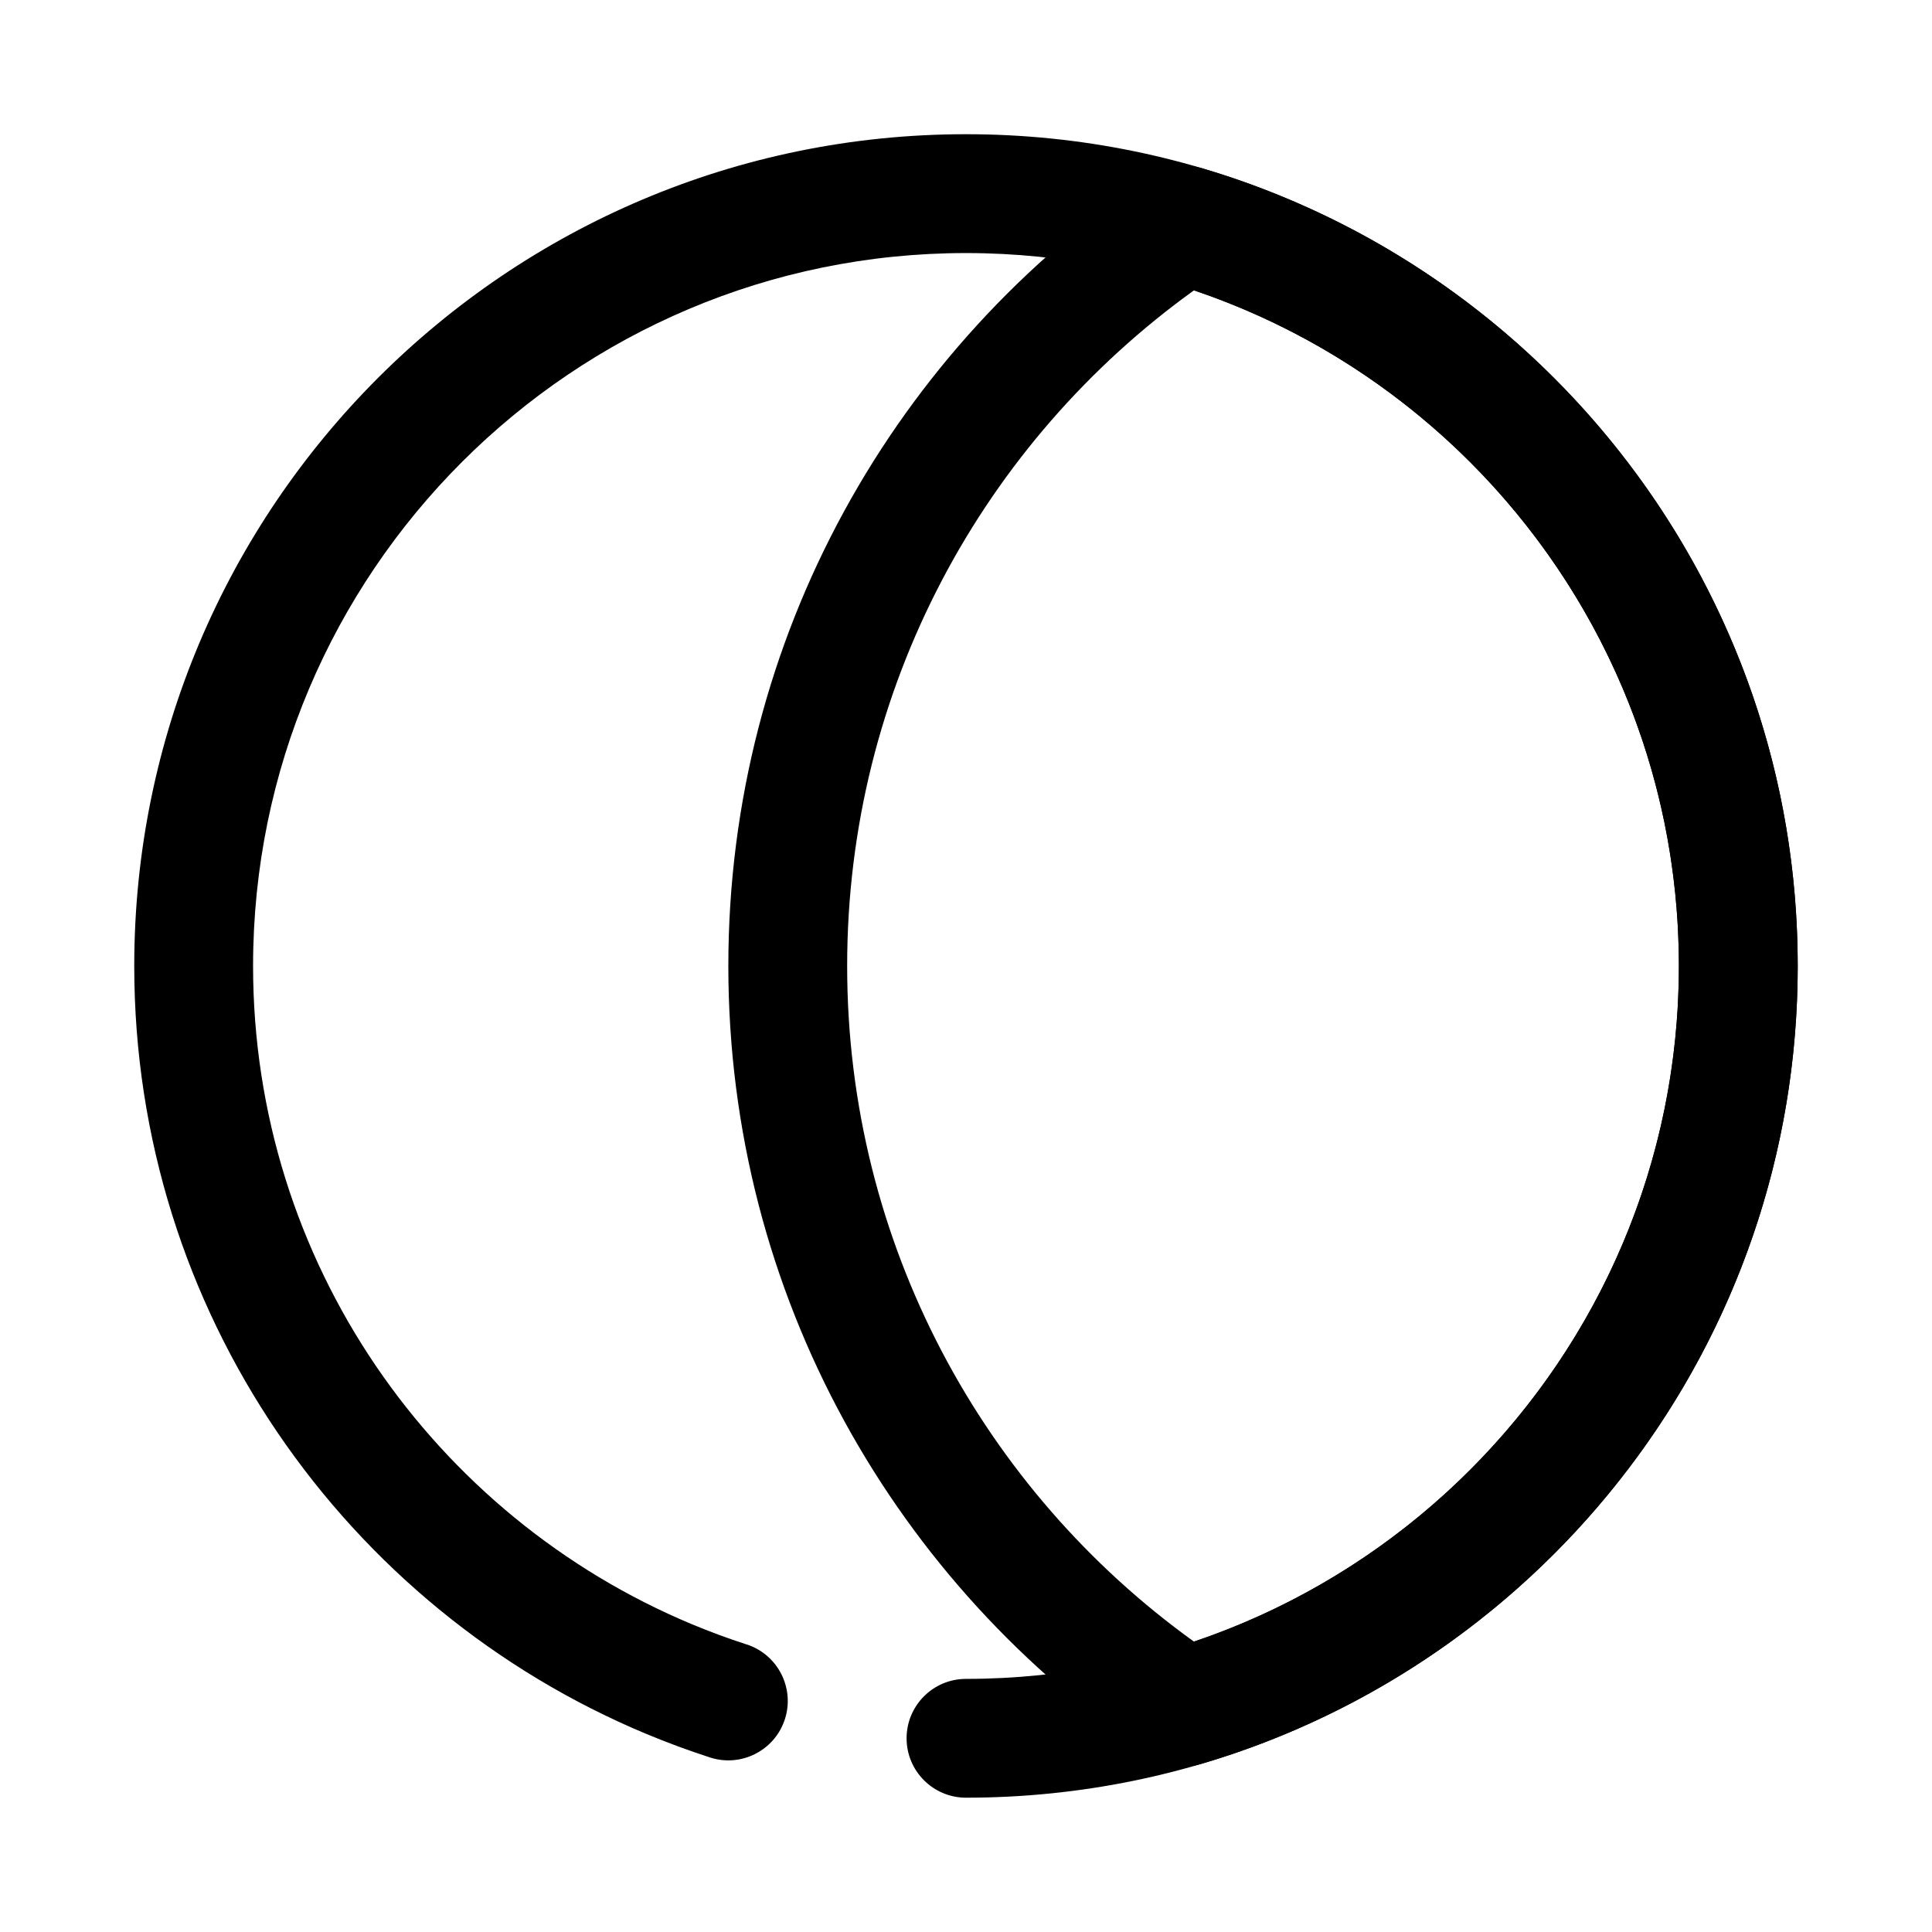
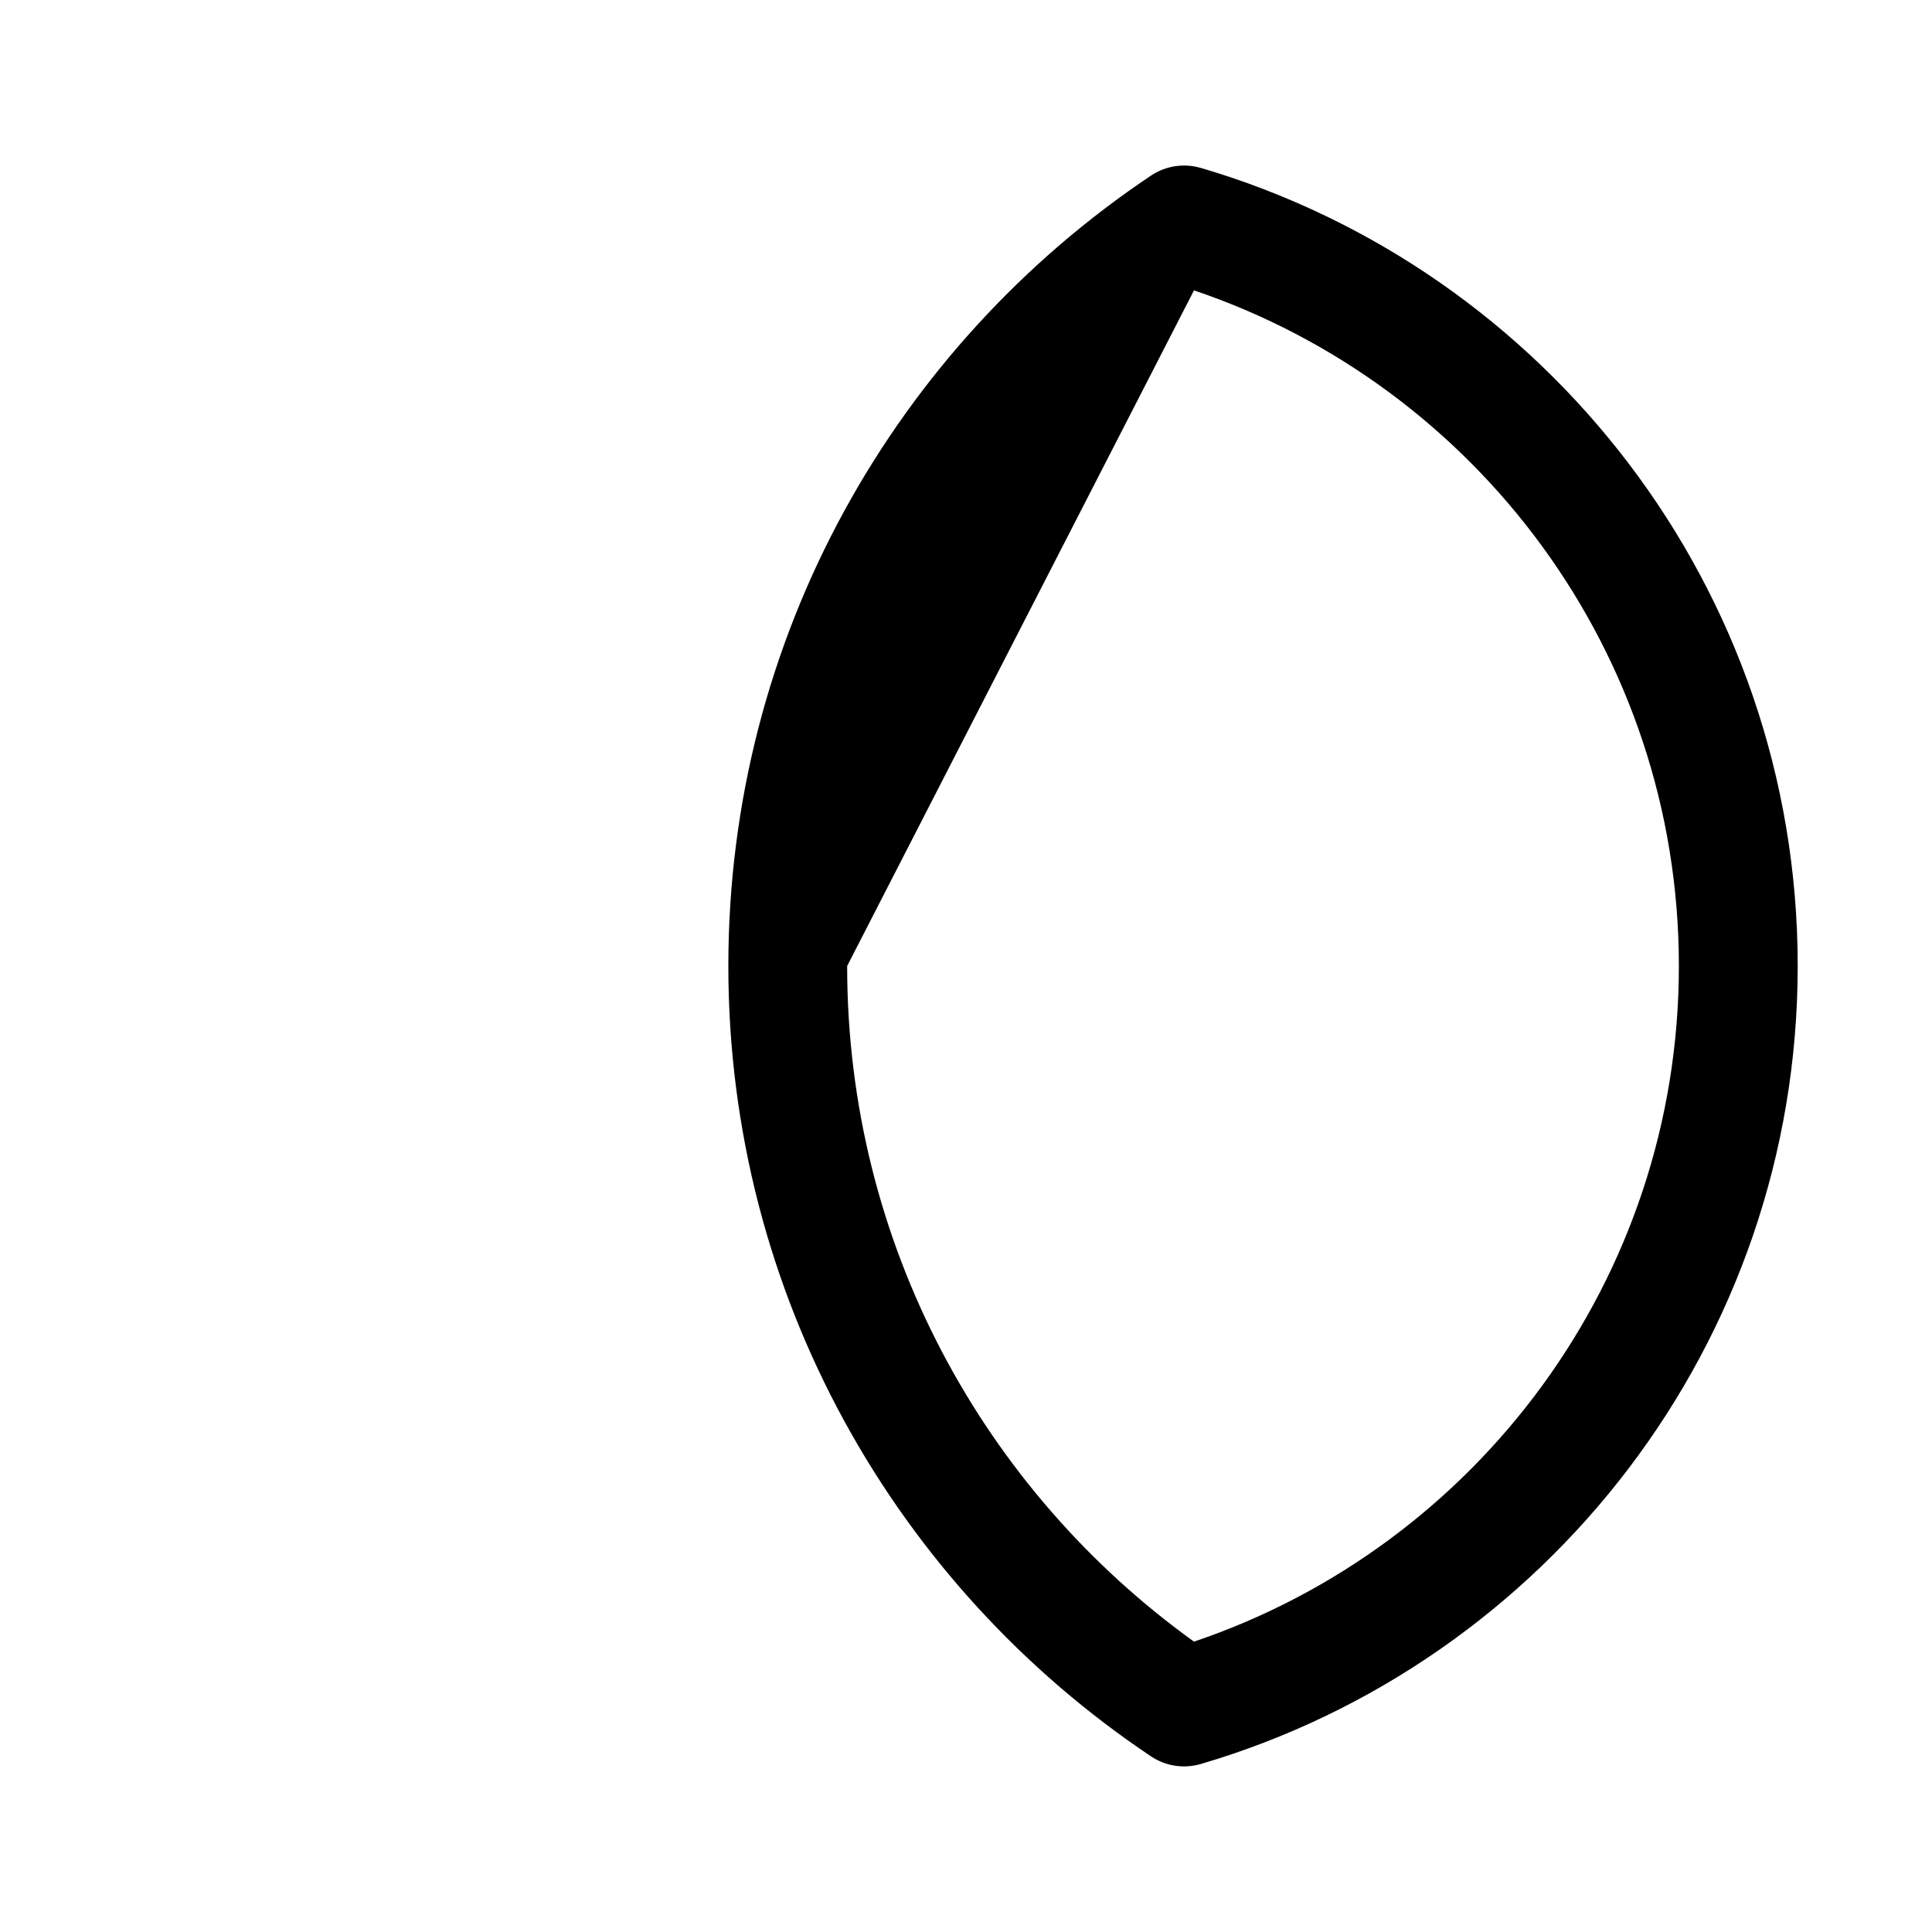
<svg xmlns="http://www.w3.org/2000/svg" fill="#000000" width="800px" height="800px" version="1.1" viewBox="144 144 512 512">
  <g fill-rule="evenodd">
-     <path d="m341.87 579.8c-4.938-1.598-9.777-3.394-14.523-5.367-68.258-28.496-116.28-95.906-116.28-174.44 0-104.27 84.656-188.93 188.93-188.93s188.93 84.656 188.93 188.93-84.656 188.93-188.93 188.93c-8.691 0-15.742 7.055-15.742 15.742 0 8.691 7.055 15.742 15.742 15.742 121.65 0 220.42-98.762 220.42-220.42 0-121.65-98.762-220.42-220.42-220.42-121.65 0-220.42 98.762-220.42 220.42 0 91.613 56.008 170.25 135.63 203.49 5.551 2.312 11.203 4.41 16.965 6.273 8.273 2.676 17.152-1.867 19.828-10.133 2.676-8.273-1.867-17.152-10.133-19.828z" />
-     <path d="m462.23 188.51c-4.488-1.316-9.32-0.574-13.203 2.023-67.52 45.191-112.01 122.17-112.01 209.46 0 87.293 44.492 164.27 112.01 209.46 3.883 2.598 8.715 3.336 13.203 2.023 91.379-26.875 158.18-111.45 158.18-211.49 0-100.05-66.801-184.61-158.18-211.49zm-1.812 32.441c74.676 25.223 128.5 95.898 128.5 179.05s-53.828 153.83-128.5 179.05c-55.641-40.02-91.914-105.34-91.914-179.05s36.273-139.03 91.906-179.05z" />
+     <path d="m462.23 188.51c-4.488-1.316-9.32-0.574-13.203 2.023-67.52 45.191-112.01 122.17-112.01 209.46 0 87.293 44.492 164.27 112.01 209.46 3.883 2.598 8.715 3.336 13.203 2.023 91.379-26.875 158.18-111.45 158.18-211.49 0-100.05-66.801-184.61-158.18-211.49zm-1.812 32.441c74.676 25.223 128.5 95.898 128.5 179.05s-53.828 153.83-128.5 179.05c-55.641-40.02-91.914-105.34-91.914-179.05z" />
  </g>
</svg>